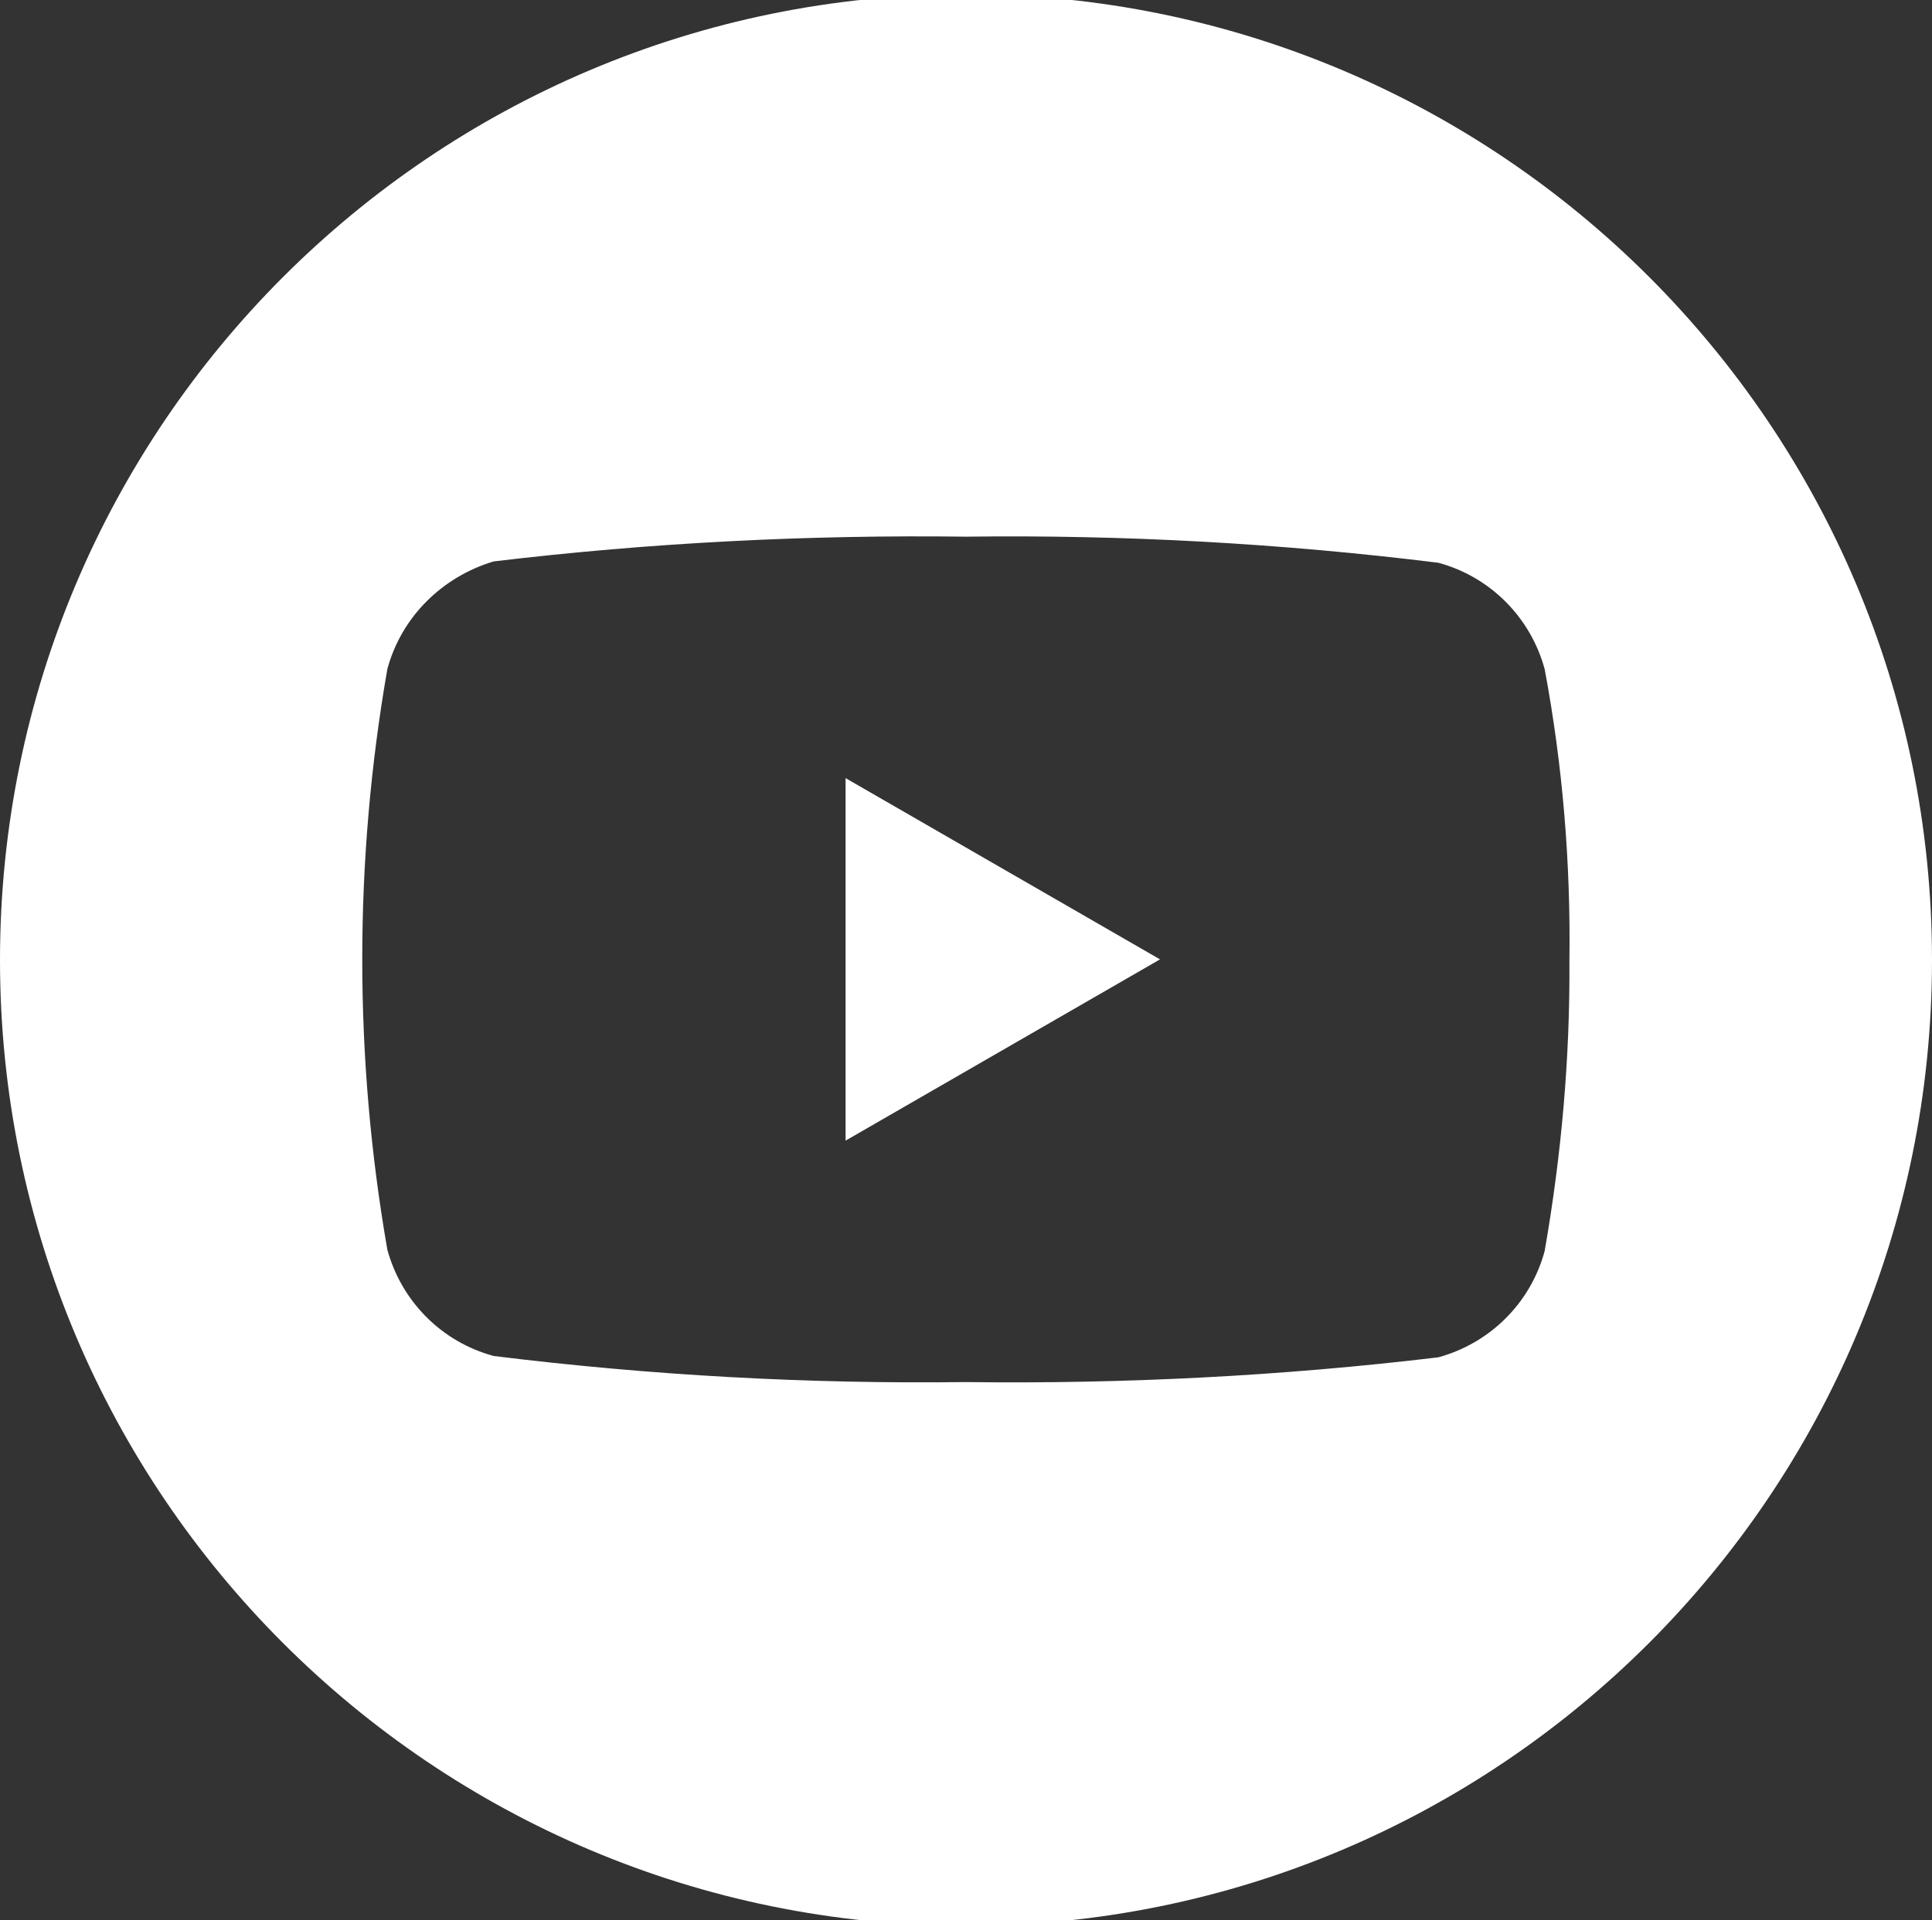
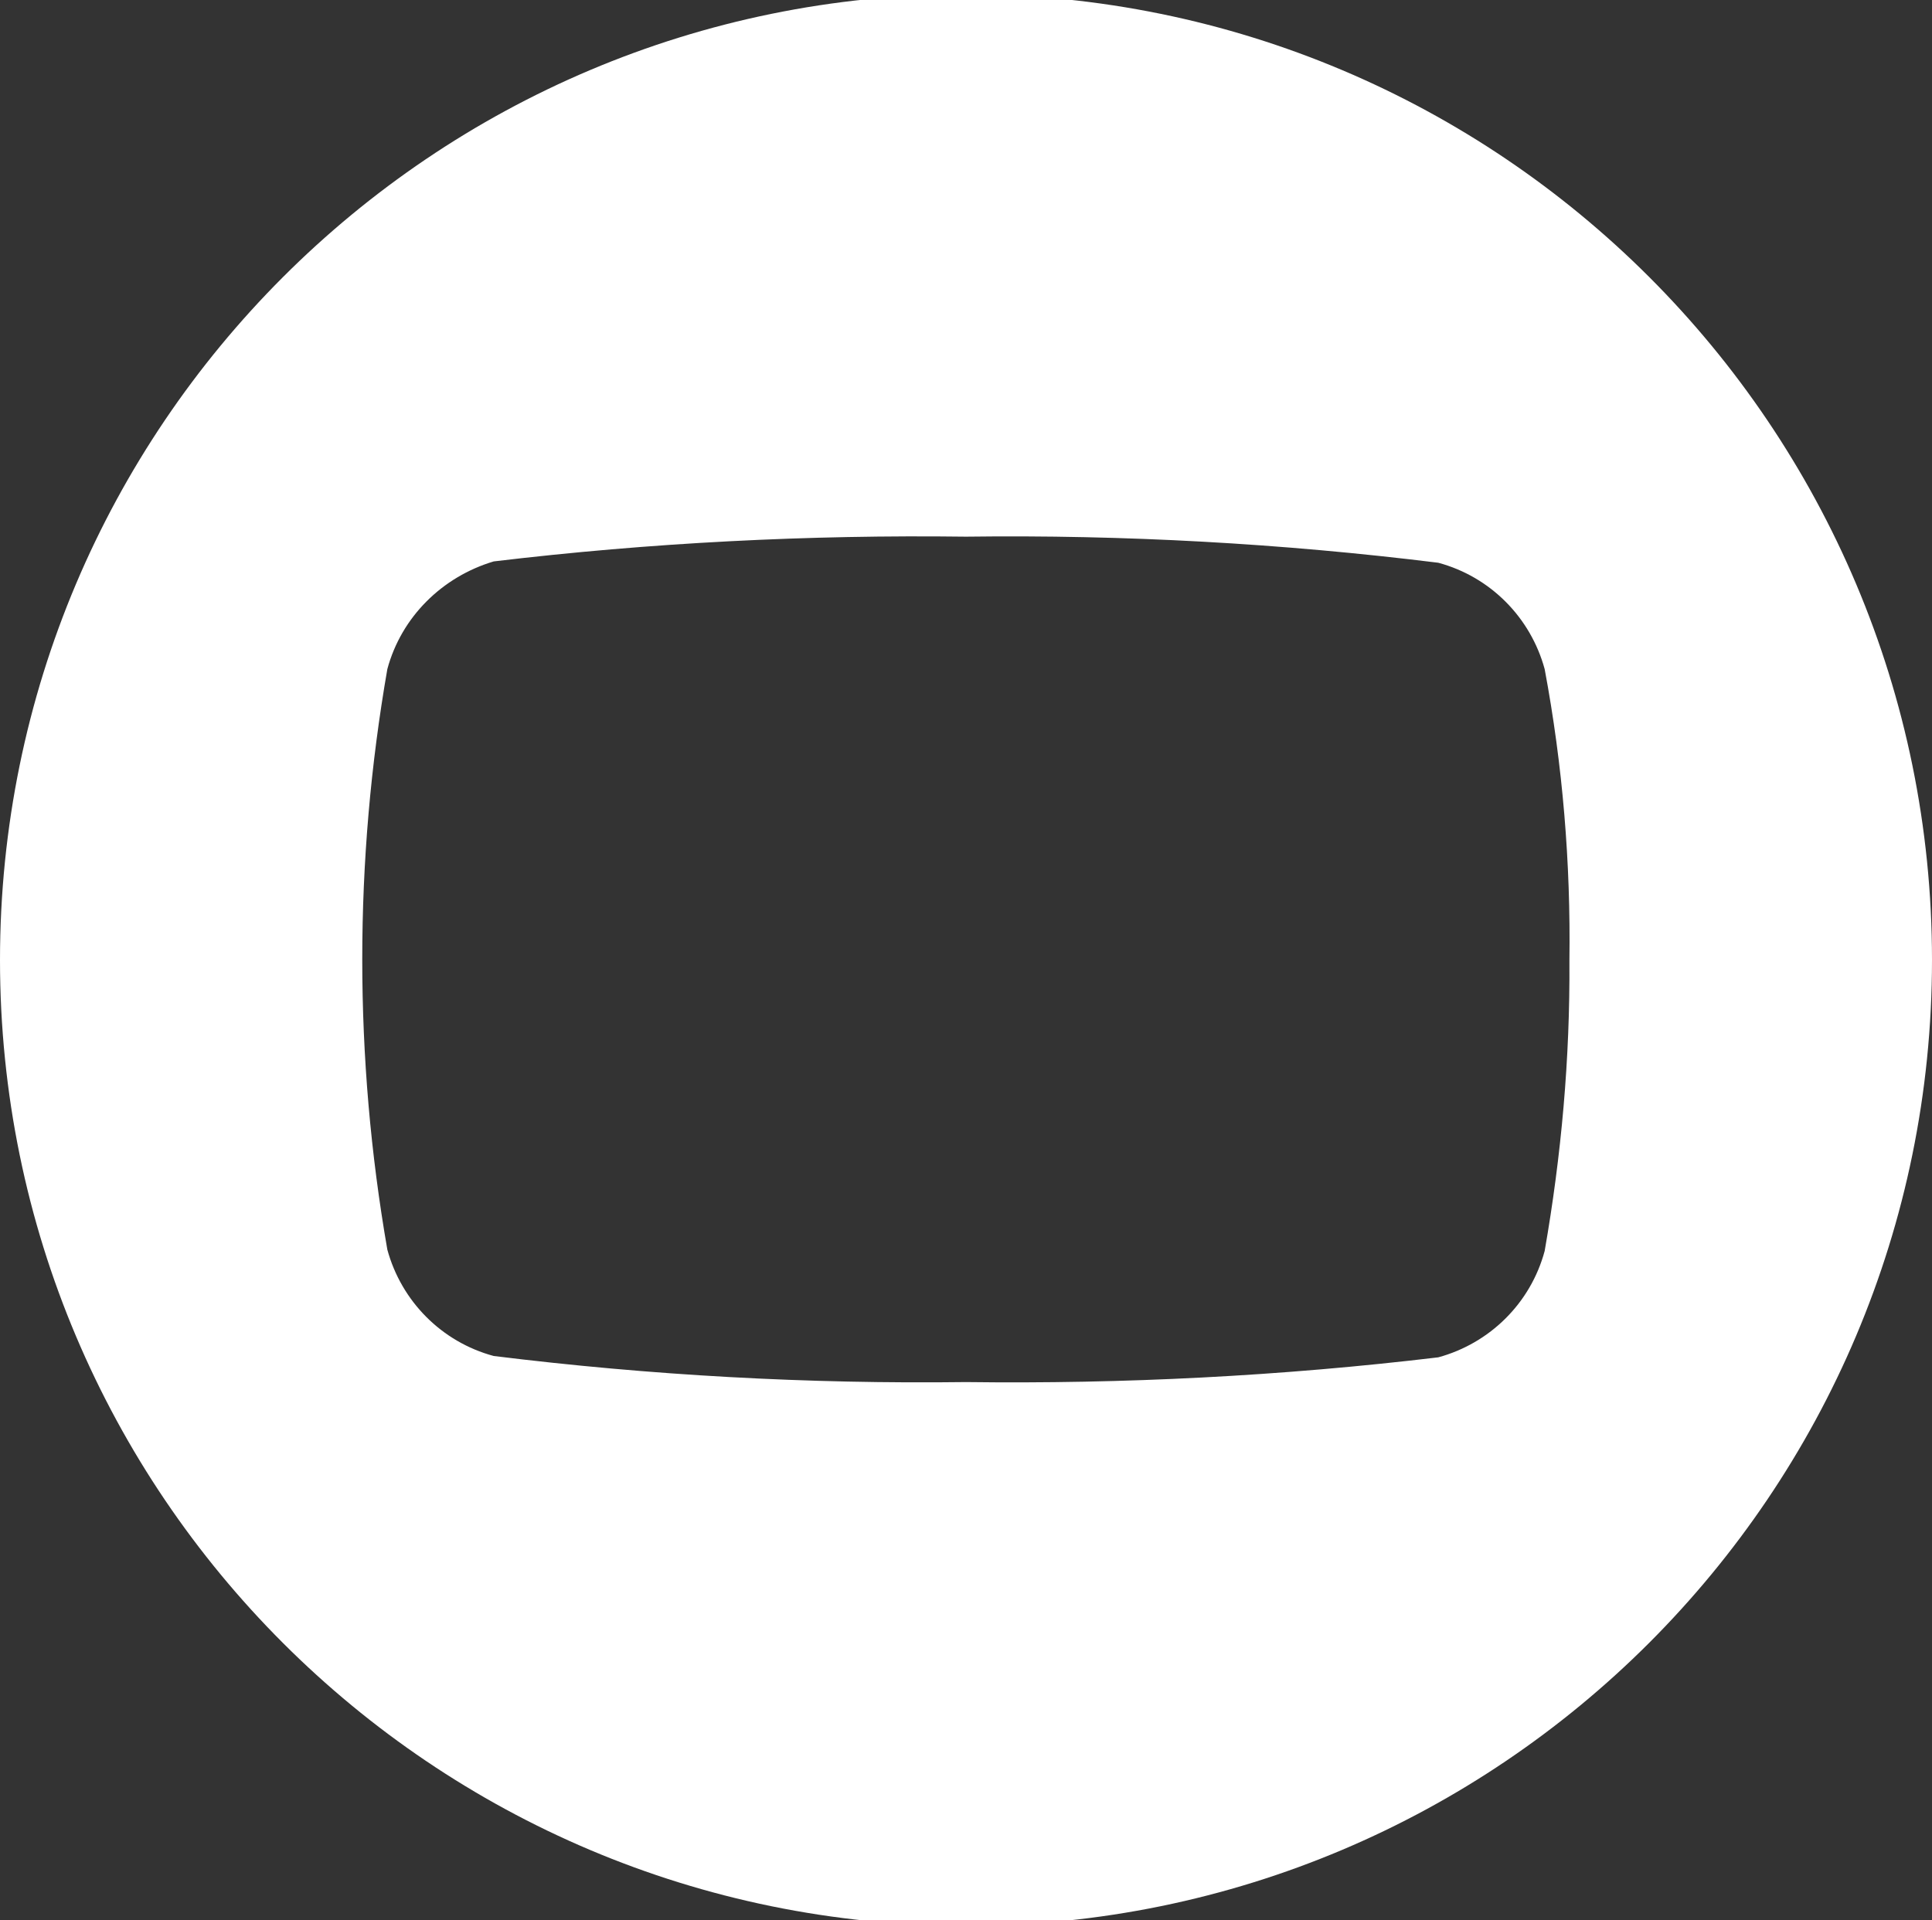
<svg xmlns="http://www.w3.org/2000/svg" version="1.1" id="Layer_1" x="0px" y="0px" width="28.88px" height="28.71px" viewBox="0 0 28.88 28.71" enable-background="new 0 0 28.88 28.71" xml:space="preserve">
  <rect x="0" y="0" width="28.88" height="28.71" fill="#333333" stroke="none" />
  <g id="Group_5107" transform="translate(-140 384.884) rotate(-90)">
-     <path id="Path_1575" fill="#FFFFFF" d="M367.83,152.64l2.71,4.7l2.71-4.7H367.83z" />
    <path id="Path_1576" fill="#FFFFFF" d="M384.97,154.44c0-7.98-6.47-14.44-14.44-14.44c-7.98,0-14.44,6.47-14.44,14.44   c0,7.98,6.47,14.44,14.44,14.44h0C378.51,168.88,384.97,162.42,384.97,154.44z M370.52,163.46c-1.46,0.01-2.91-0.12-4.34-0.37   c-0.78-0.21-1.38-0.82-1.59-1.59c-0.28-2.34-0.4-4.7-0.37-7.06c-0.03-2.36,0.1-4.72,0.39-7.06c0.21-0.78,0.82-1.38,1.59-1.59   c2.87-0.5,5.81-0.5,8.68,0c0.78,0.21,1.38,0.82,1.61,1.59c0.28,2.34,0.4,4.7,0.37,7.06c0.03,2.36-0.1,4.72-0.39,7.06   c-0.21,0.78-0.82,1.38-1.59,1.59C373.44,163.36,371.98,163.48,370.52,163.46z" />
  </g>
  <g>
</g>
  <g>
</g>
  <g>
</g>
  <g>
</g>
  <g>
</g>
  <g>
</g>
</svg>